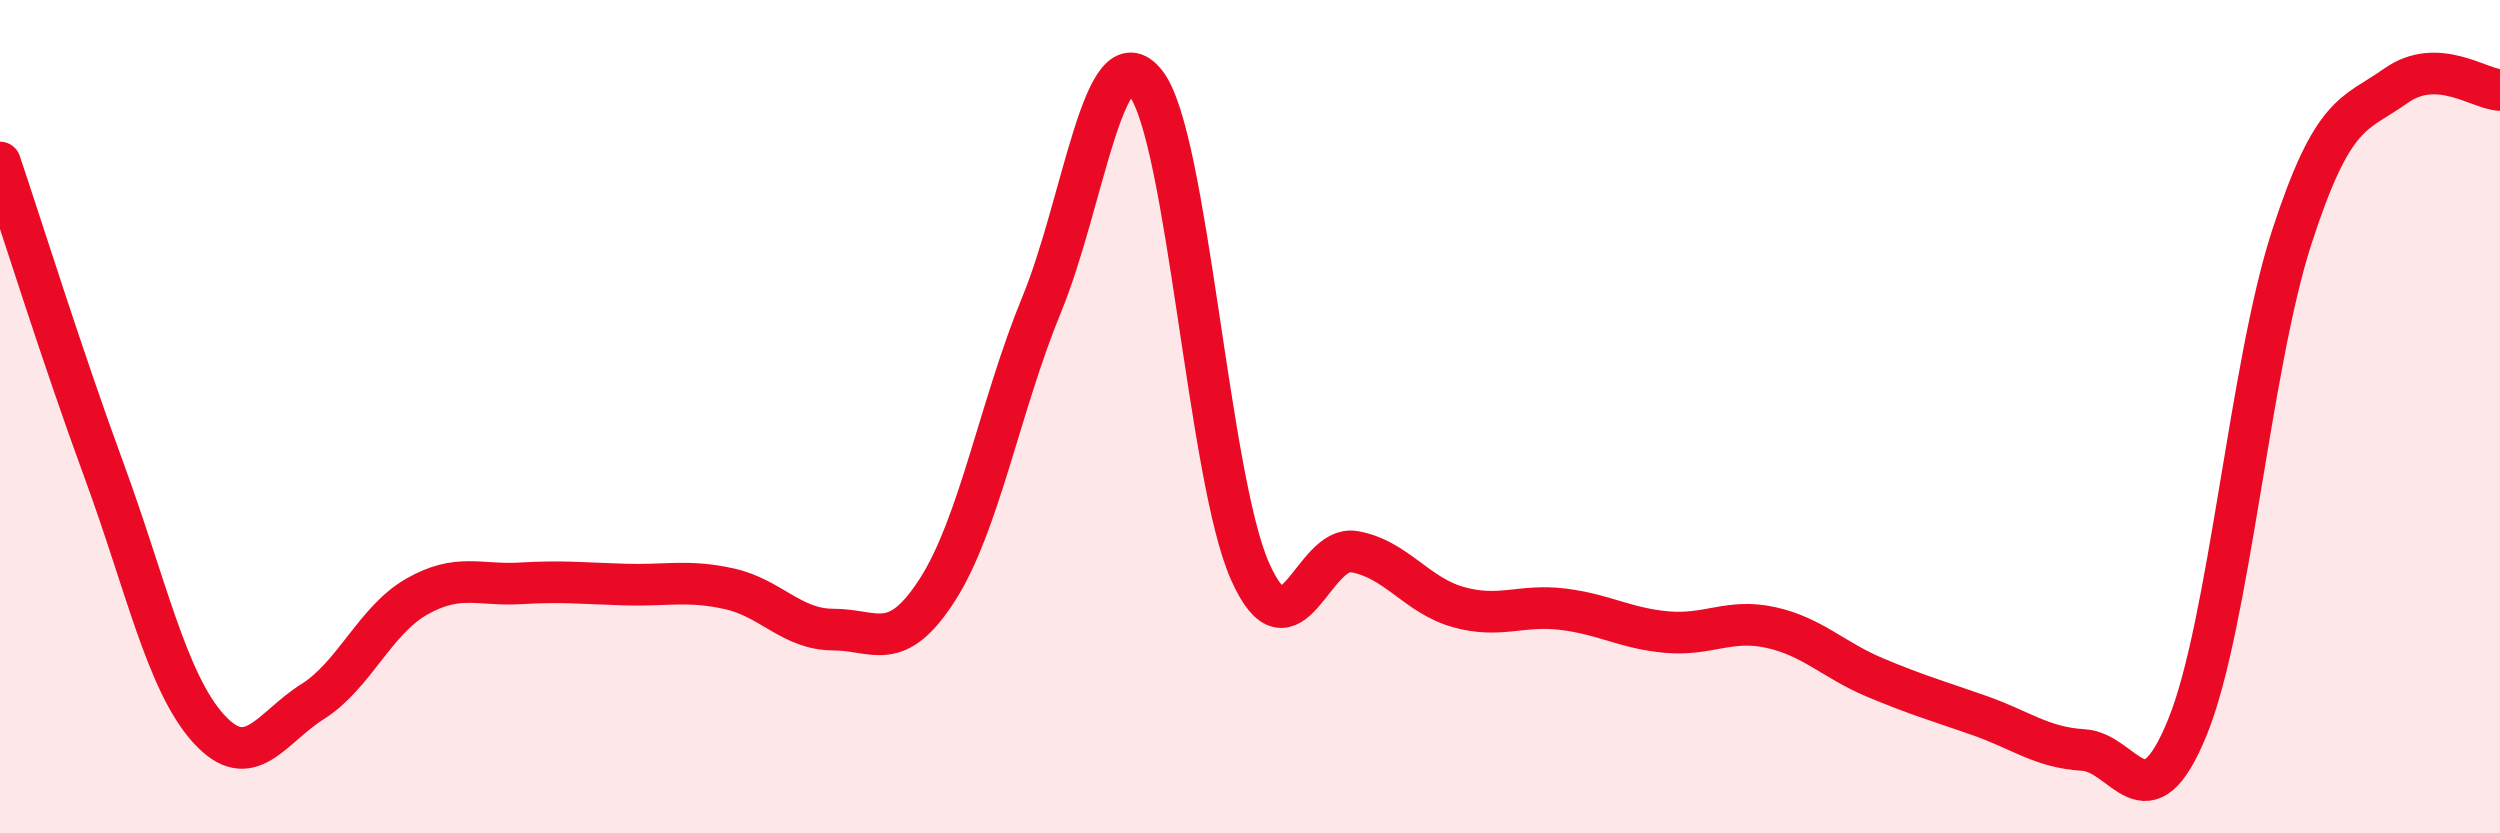
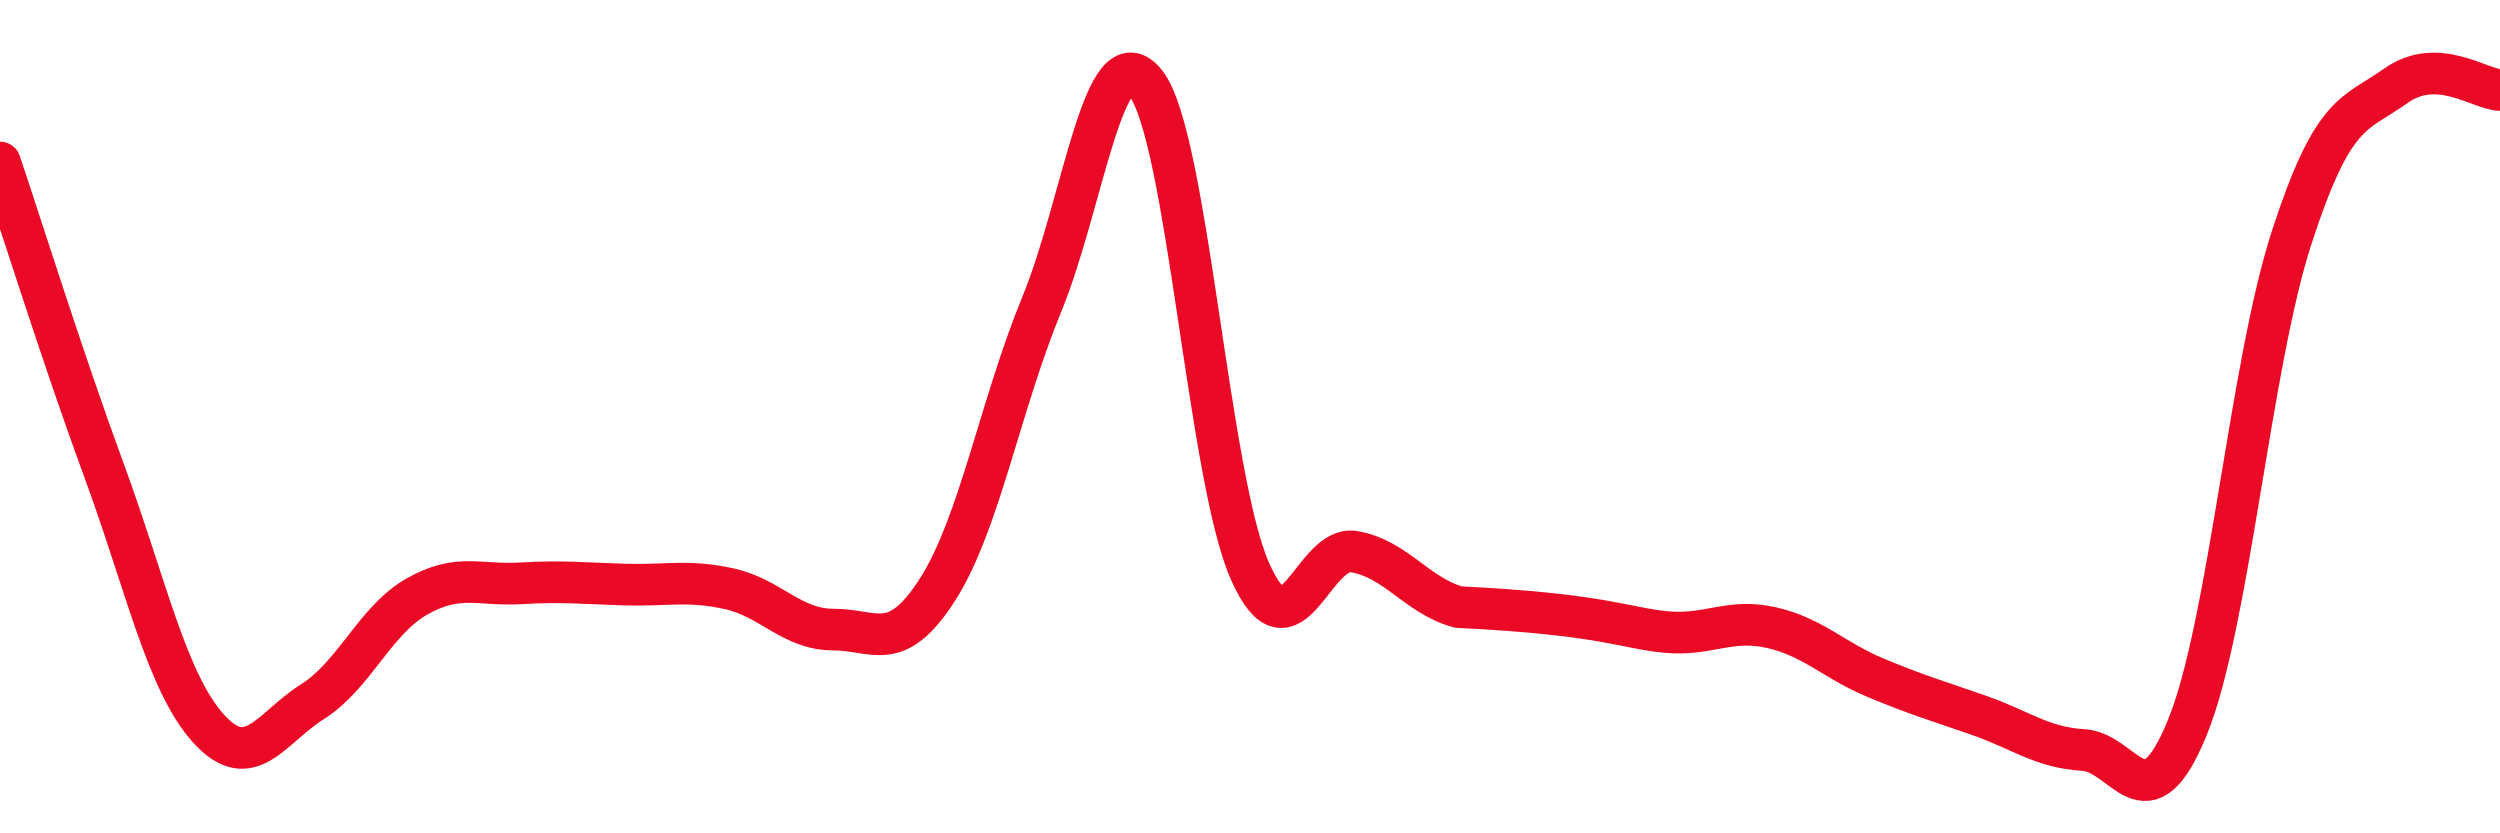
<svg xmlns="http://www.w3.org/2000/svg" width="60" height="20" viewBox="0 0 60 20">
-   <path d="M 0,3.9 C 0.5,5.38 1.5,8.58 2.5,11.3 C 3.5,14.02 4,16.37 5,17.48 C 6,18.59 6.5,17.47 7.5,16.84 C 8.5,16.21 9,14.89 10,14.32 C 11,13.75 11.5,14.06 12.5,14 C 13.5,13.94 14,14 15,14.03 C 16,14.06 16.5,13.91 17.5,14.13 C 18.5,14.35 19,15.11 20,15.11 C 21,15.11 21.5,15.71 22.5,14.15 C 23.5,12.59 24,9.74 25,7.31 C 26,4.88 26.5,0.72 27.5,2 C 28.5,3.28 29,11.46 30,13.71 C 31,15.96 31.5,13.07 32.5,13.24 C 33.5,13.41 34,14.29 35,14.57 C 36,14.85 36.5,14.5 37.5,14.62 C 38.5,14.74 39,15.08 40,15.17 C 41,15.26 41.5,14.84 42.5,15.06 C 43.5,15.28 44,15.84 45,16.26 C 46,16.68 46.5,16.82 47.5,17.17 C 48.5,17.52 49,17.94 50,18 C 51,18.06 51.5,19.91 52.5,17.45 C 53.5,14.99 54,8.78 55,5.7 C 56,2.62 56.5,2.77 57.5,2.06 C 58.5,1.35 59.5,2.14 60,2.16L60 20L0 20Z" fill="#EB0A25" opacity="0.1" stroke-linecap="round" stroke-linejoin="round" />
-   <path d="M 0,3.9 C 0.5,5.38 1.5,8.58 2.5,11.3 C 3.5,14.02 4,16.37 5,17.48 C 6,18.59 6.5,17.47 7.5,16.84 C 8.5,16.21 9,14.89 10,14.32 C 11,13.75 11.5,14.06 12.5,14 C 13.5,13.94 14,14 15,14.03 C 16,14.06 16.5,13.91 17.5,14.13 C 18.5,14.35 19,15.11 20,15.11 C 21,15.11 21.5,15.71 22.5,14.15 C 23.5,12.59 24,9.74 25,7.31 C 26,4.88 26.5,0.72 27.5,2 C 28.5,3.28 29,11.46 30,13.71 C 31,15.96 31.5,13.07 32.5,13.24 C 33.5,13.41 34,14.29 35,14.57 C 36,14.85 36.5,14.5 37.5,14.62 C 38.5,14.74 39,15.08 40,15.17 C 41,15.26 41.5,14.84 42.5,15.06 C 43.5,15.28 44,15.84 45,16.26 C 46,16.68 46.5,16.82 47.5,17.17 C 48.5,17.52 49,17.94 50,18 C 51,18.06 51.5,19.91 52.5,17.45 C 53.5,14.99 54,8.78 55,5.7 C 56,2.62 56.5,2.77 57.5,2.06 C 58.5,1.35 59.5,2.14 60,2.16" stroke="#EB0A25" stroke-width="1" fill="none" stroke-linecap="round" stroke-linejoin="round" />
+   <path d="M 0,3.9 C 0.5,5.38 1.5,8.58 2.5,11.3 C 3.5,14.02 4,16.37 5,17.48 C 6,18.59 6.5,17.47 7.5,16.84 C 8.5,16.21 9,14.89 10,14.32 C 11,13.75 11.5,14.06 12.5,14 C 13.5,13.94 14,14 15,14.03 C 16,14.06 16.5,13.91 17.5,14.13 C 18.5,14.35 19,15.11 20,15.11 C 21,15.11 21.5,15.71 22.5,14.15 C 23.5,12.59 24,9.74 25,7.31 C 26,4.88 26.5,0.72 27.5,2 C 28.5,3.28 29,11.46 30,13.71 C 31,15.96 31.5,13.07 32.5,13.24 C 33.5,13.41 34,14.29 35,14.57 C 38.5,14.74 39,15.08 40,15.17 C 41,15.26 41.5,14.84 42.5,15.06 C 43.5,15.28 44,15.84 45,16.26 C 46,16.68 46.5,16.82 47.5,17.17 C 48.5,17.52 49,17.94 50,18 C 51,18.06 51.5,19.91 52.5,17.45 C 53.5,14.99 54,8.78 55,5.7 C 56,2.62 56.5,2.77 57.5,2.06 C 58.5,1.35 59.5,2.14 60,2.16" stroke="#EB0A25" stroke-width="1" fill="none" stroke-linecap="round" stroke-linejoin="round" />
</svg>